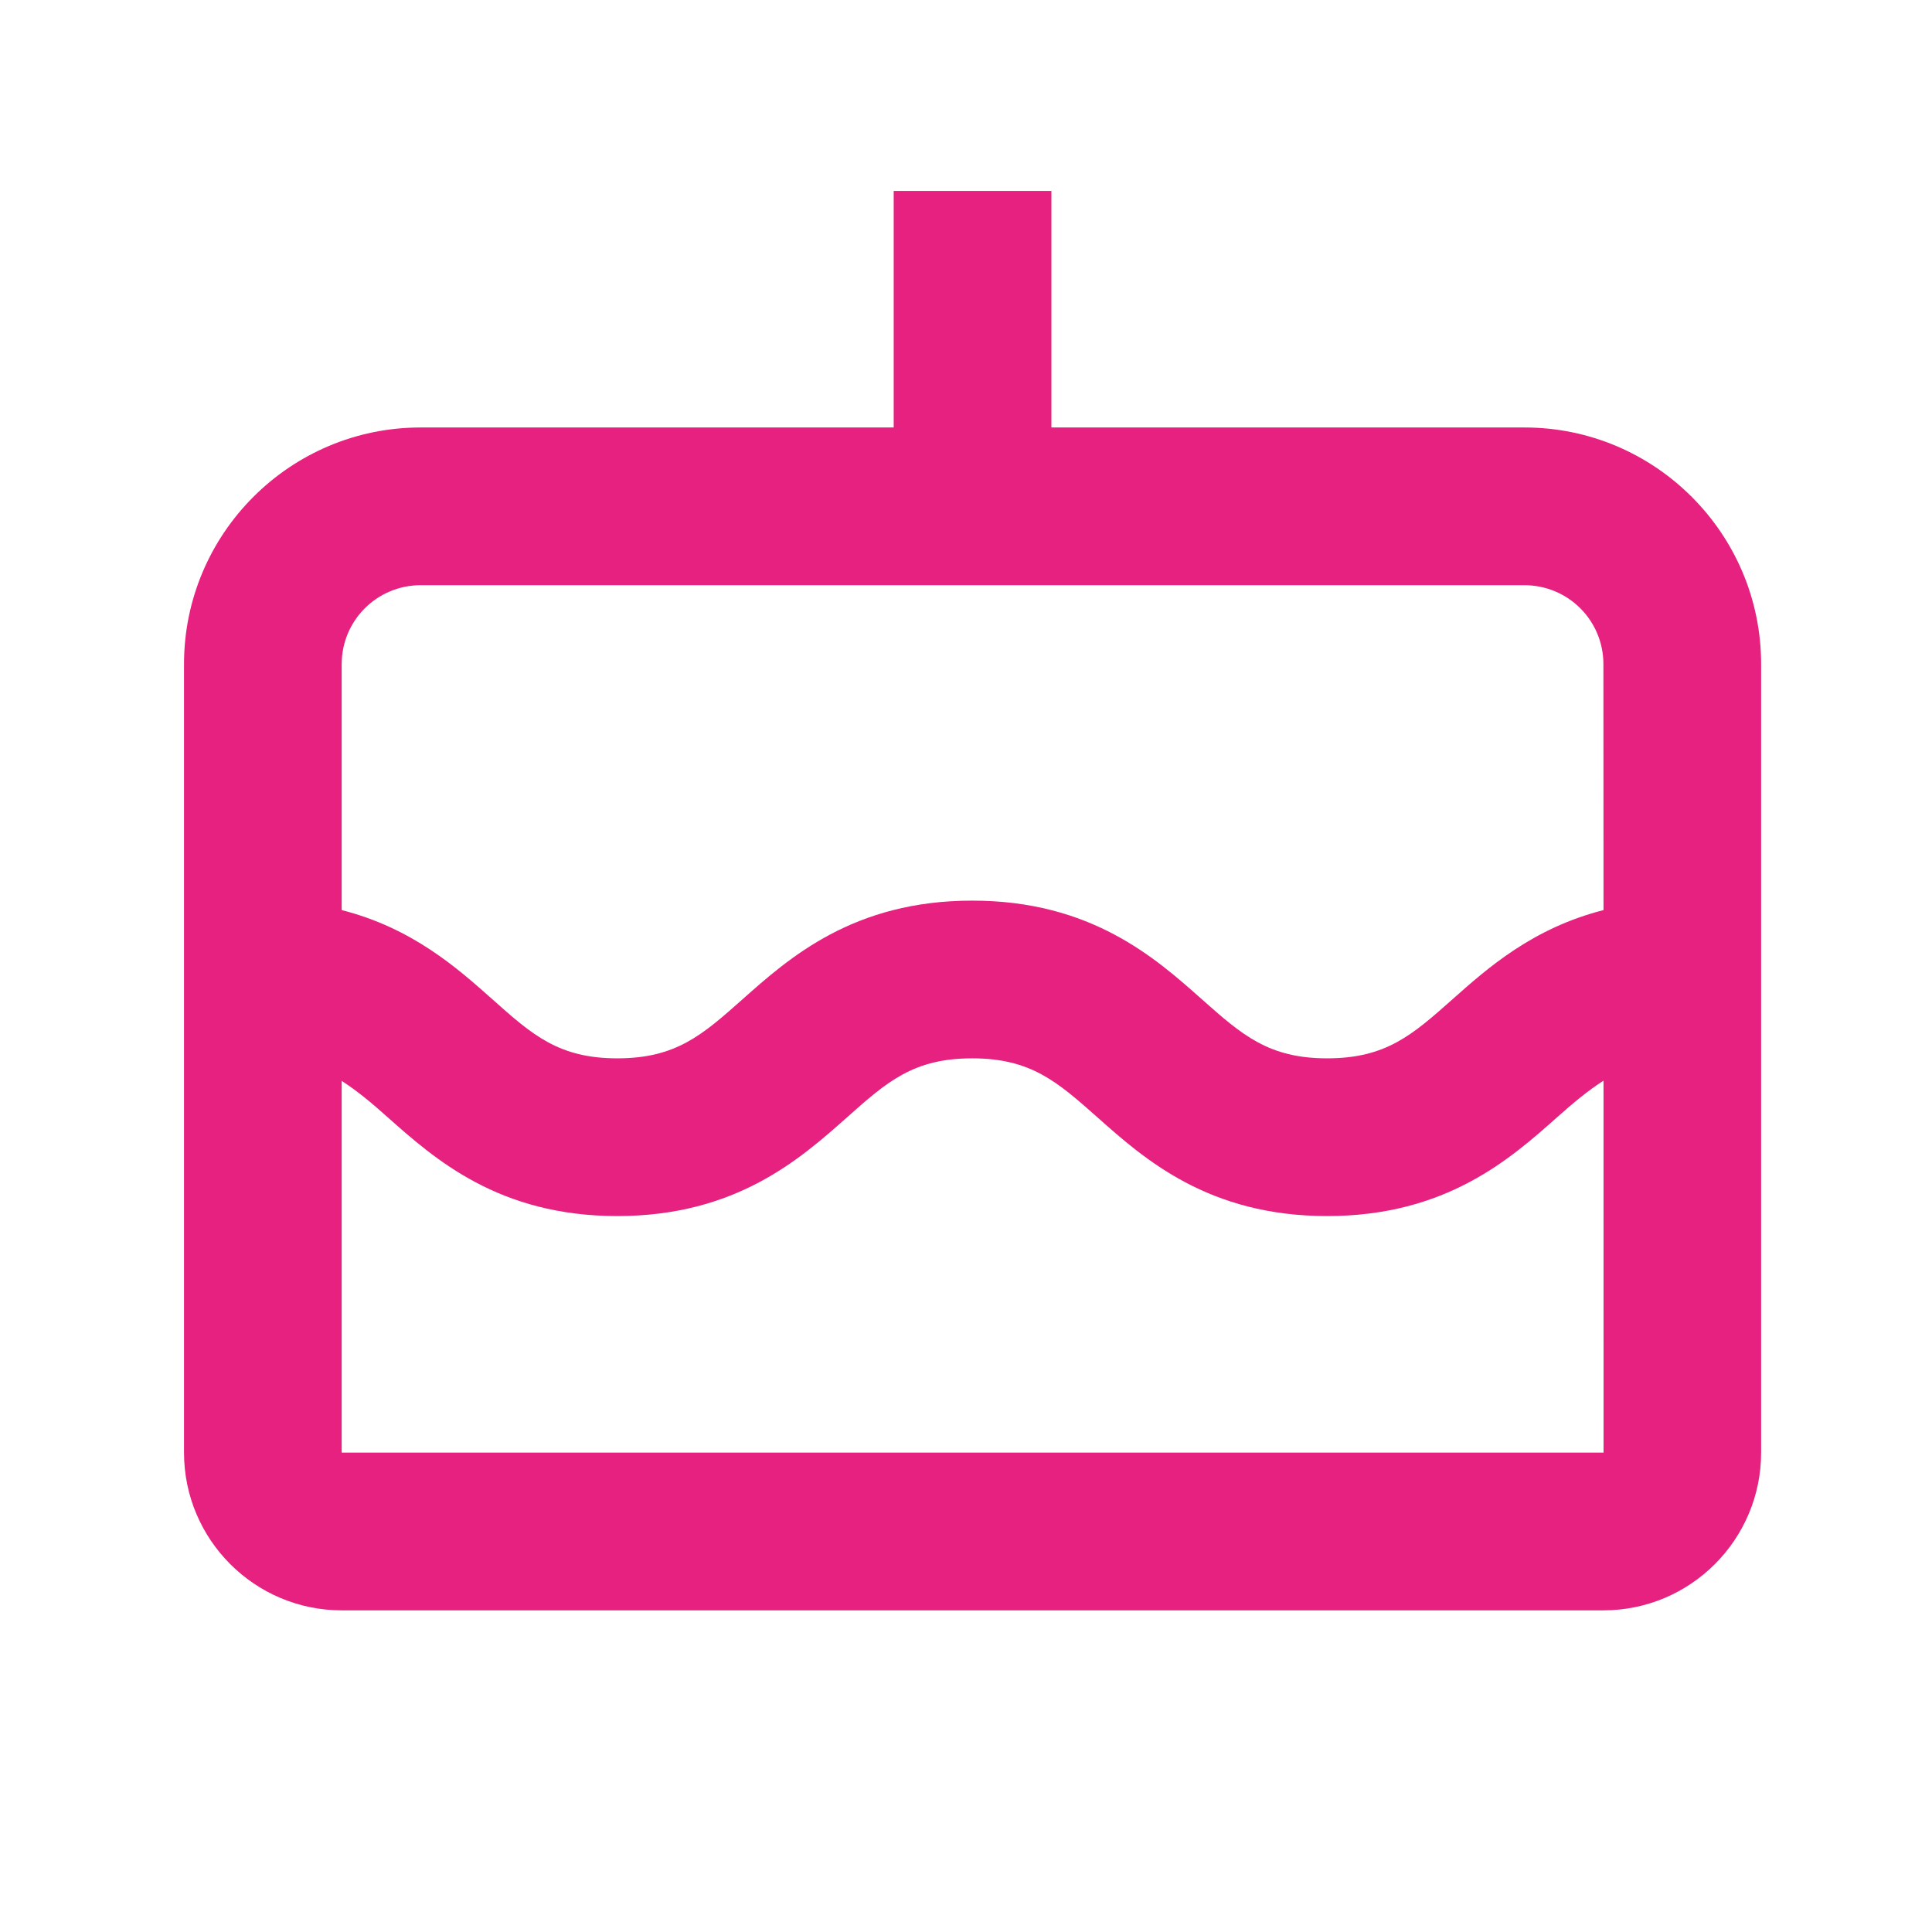
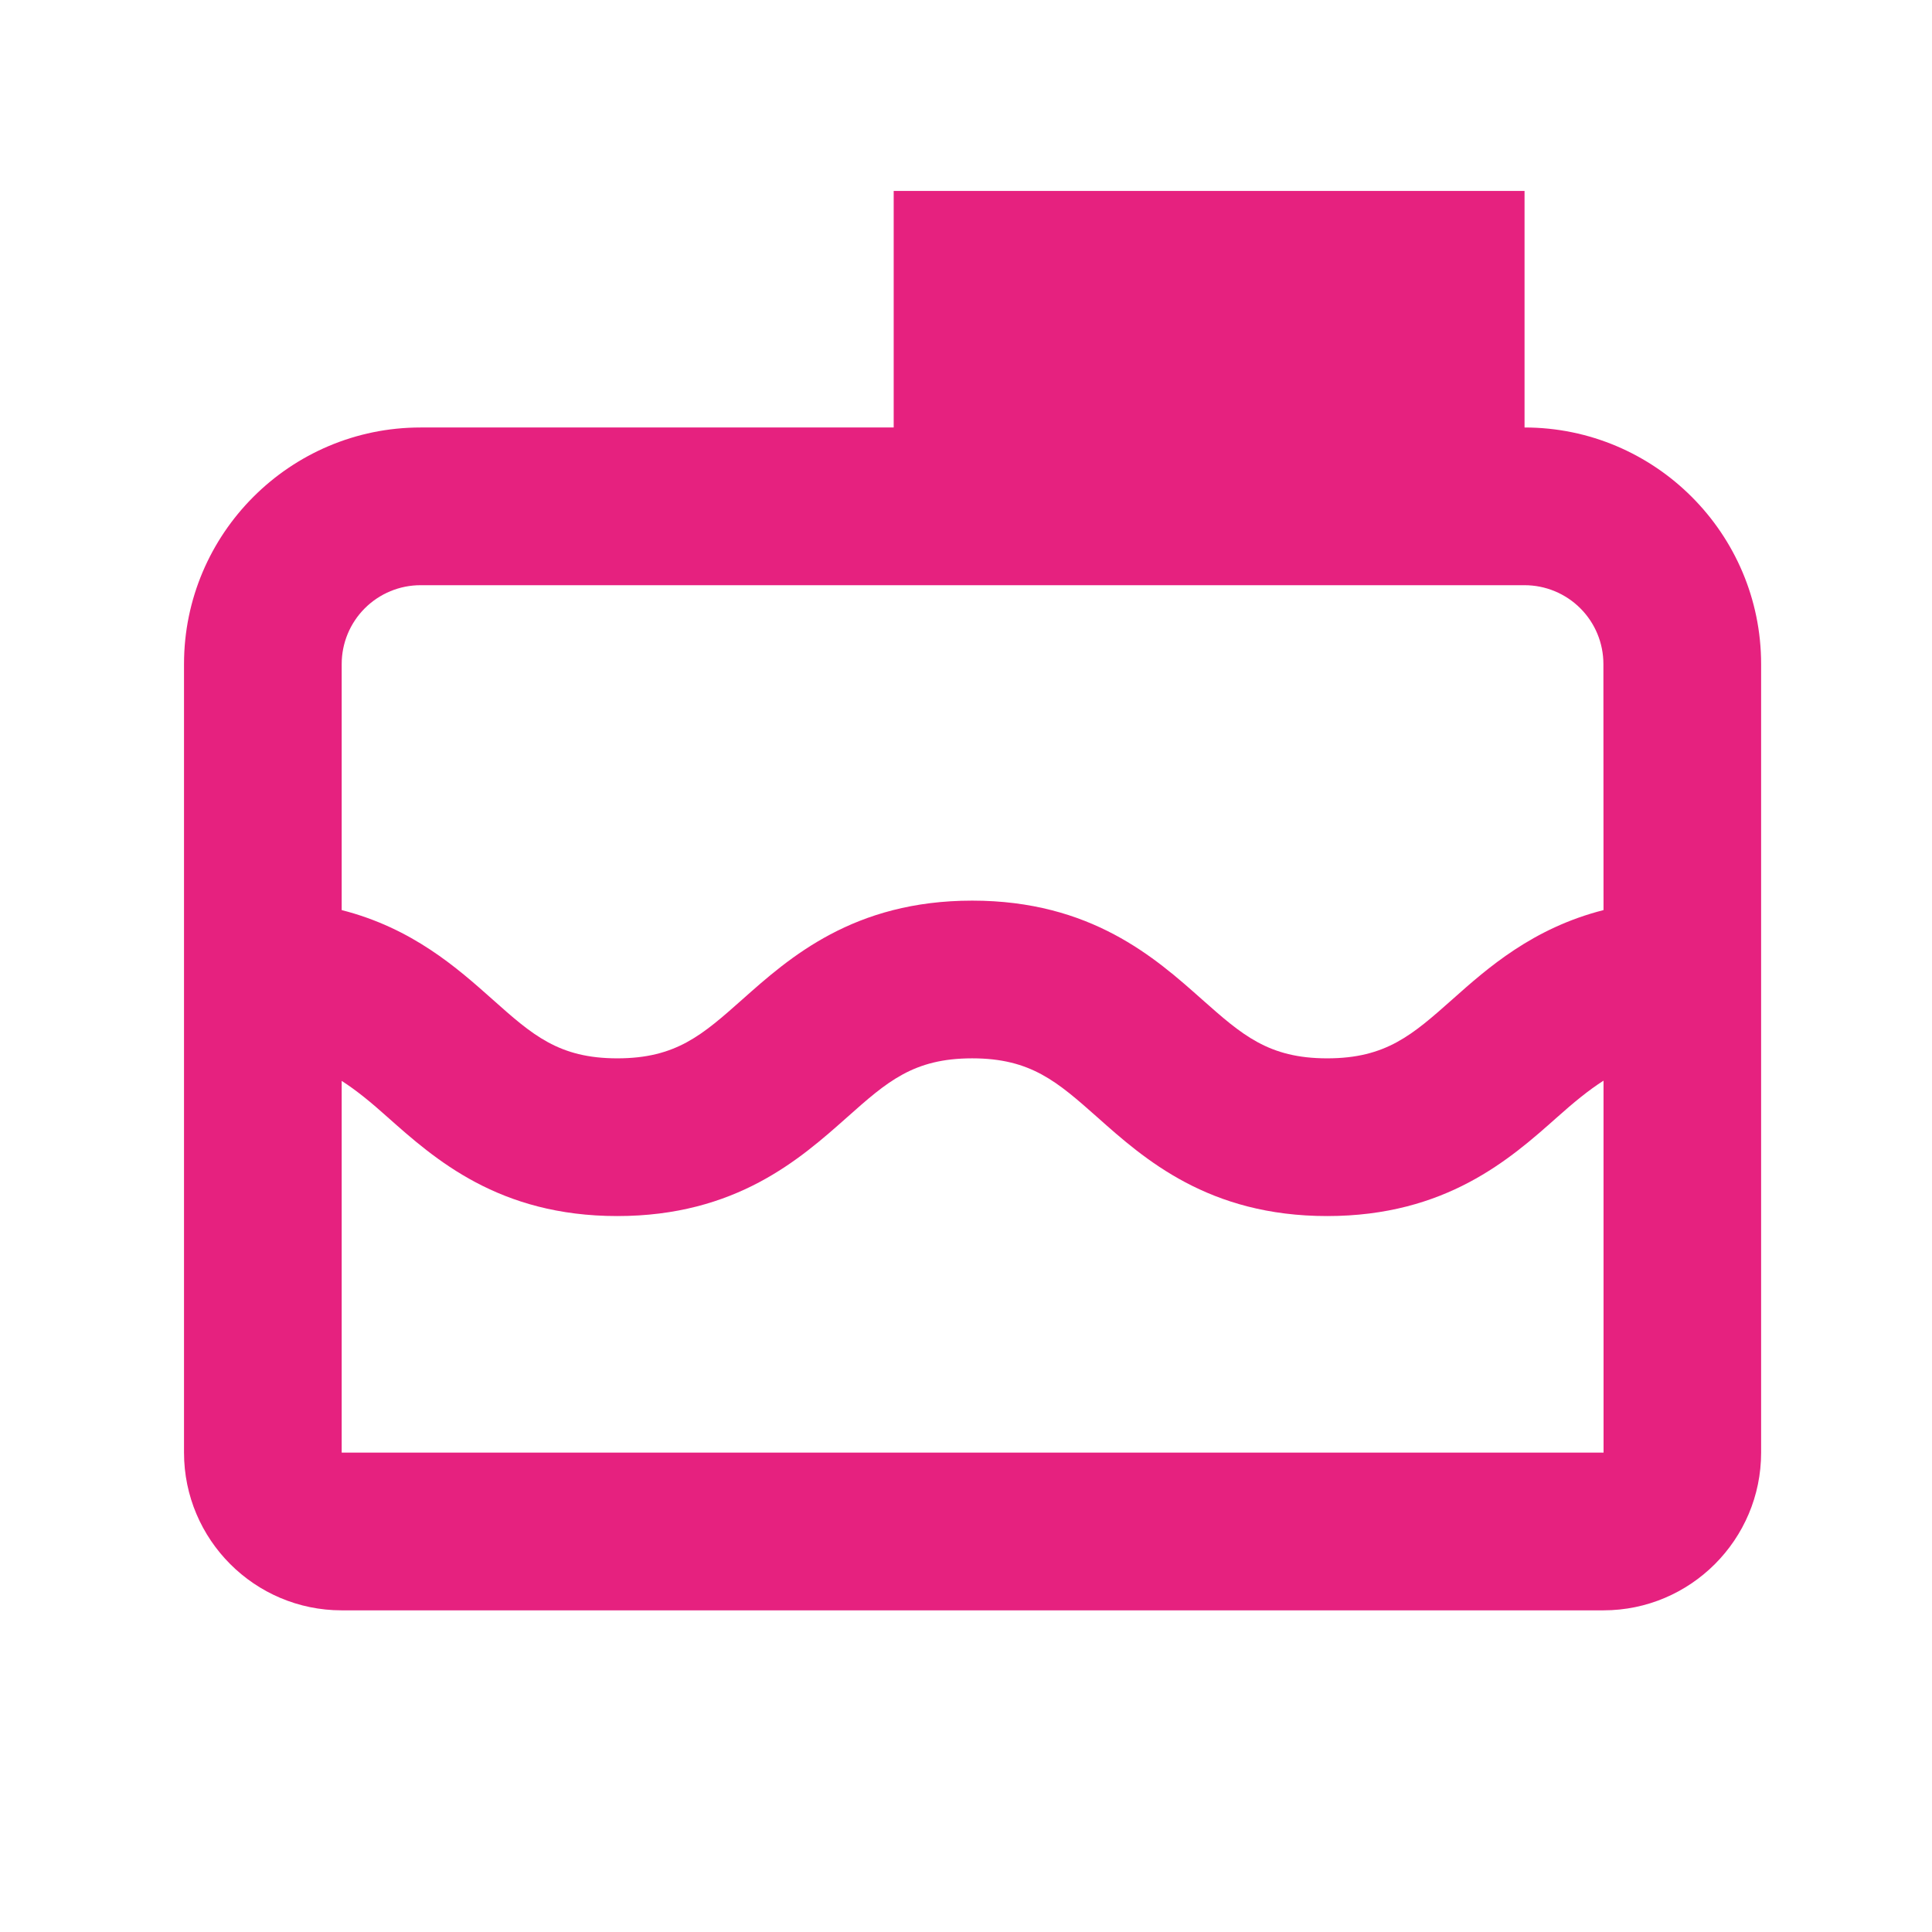
<svg xmlns="http://www.w3.org/2000/svg" width="49" height="49" viewBox="0 0 49 49" fill="none">
-   <path d="M38.666 10.842H26.666V4.842H22.666V10.842H10.666C7.359 10.842 4.667 13.534 4.667 16.842V36.842C4.667 39.048 6.46 40.842 8.666 40.842H40.666C42.873 40.842 44.666 39.048 44.666 36.842V16.842C44.666 13.534 41.974 10.842 38.666 10.842ZM10.666 14.842H38.666C39.197 14.842 39.706 15.053 40.081 15.428C40.456 15.803 40.666 16.311 40.666 16.842L40.669 23.082C38.877 23.538 37.73 24.55 36.837 25.346C35.822 26.246 35.153 26.842 33.66 26.842C32.17 26.842 31.5 26.246 30.486 25.348C29.297 24.29 27.669 22.842 24.657 22.842C21.646 22.842 20.018 24.29 18.828 25.348C17.814 26.248 17.146 26.842 15.656 26.842C14.171 26.842 13.502 26.248 12.492 25.348C11.598 24.552 10.457 23.538 8.666 23.082V16.842C8.666 16.311 8.877 15.803 9.252 15.428C9.627 15.053 10.136 14.842 10.666 14.842ZM8.666 36.842V27.414C9.049 27.66 9.415 27.962 9.832 28.336C11.023 29.394 12.649 30.842 15.656 30.842C18.666 30.842 20.294 29.394 21.485 28.336C22.498 27.436 23.166 26.842 24.657 26.842C26.146 26.842 26.817 27.438 27.831 28.336C29.02 29.394 30.648 30.842 33.66 30.842C36.672 30.842 38.303 29.394 39.492 28.336C39.914 27.96 40.282 27.656 40.669 27.408L40.67 36.842H8.666Z" fill="#E6217F" />
+   <path d="M38.666 10.842V4.842H22.666V10.842H10.666C7.359 10.842 4.667 13.534 4.667 16.842V36.842C4.667 39.048 6.46 40.842 8.666 40.842H40.666C42.873 40.842 44.666 39.048 44.666 36.842V16.842C44.666 13.534 41.974 10.842 38.666 10.842ZM10.666 14.842H38.666C39.197 14.842 39.706 15.053 40.081 15.428C40.456 15.803 40.666 16.311 40.666 16.842L40.669 23.082C38.877 23.538 37.73 24.55 36.837 25.346C35.822 26.246 35.153 26.842 33.66 26.842C32.17 26.842 31.5 26.246 30.486 25.348C29.297 24.29 27.669 22.842 24.657 22.842C21.646 22.842 20.018 24.29 18.828 25.348C17.814 26.248 17.146 26.842 15.656 26.842C14.171 26.842 13.502 26.248 12.492 25.348C11.598 24.552 10.457 23.538 8.666 23.082V16.842C8.666 16.311 8.877 15.803 9.252 15.428C9.627 15.053 10.136 14.842 10.666 14.842ZM8.666 36.842V27.414C9.049 27.66 9.415 27.962 9.832 28.336C11.023 29.394 12.649 30.842 15.656 30.842C18.666 30.842 20.294 29.394 21.485 28.336C22.498 27.436 23.166 26.842 24.657 26.842C26.146 26.842 26.817 27.438 27.831 28.336C29.02 29.394 30.648 30.842 33.66 30.842C36.672 30.842 38.303 29.394 39.492 28.336C39.914 27.96 40.282 27.656 40.669 27.408L40.67 36.842H8.666Z" fill="#E6217F" />
</svg>